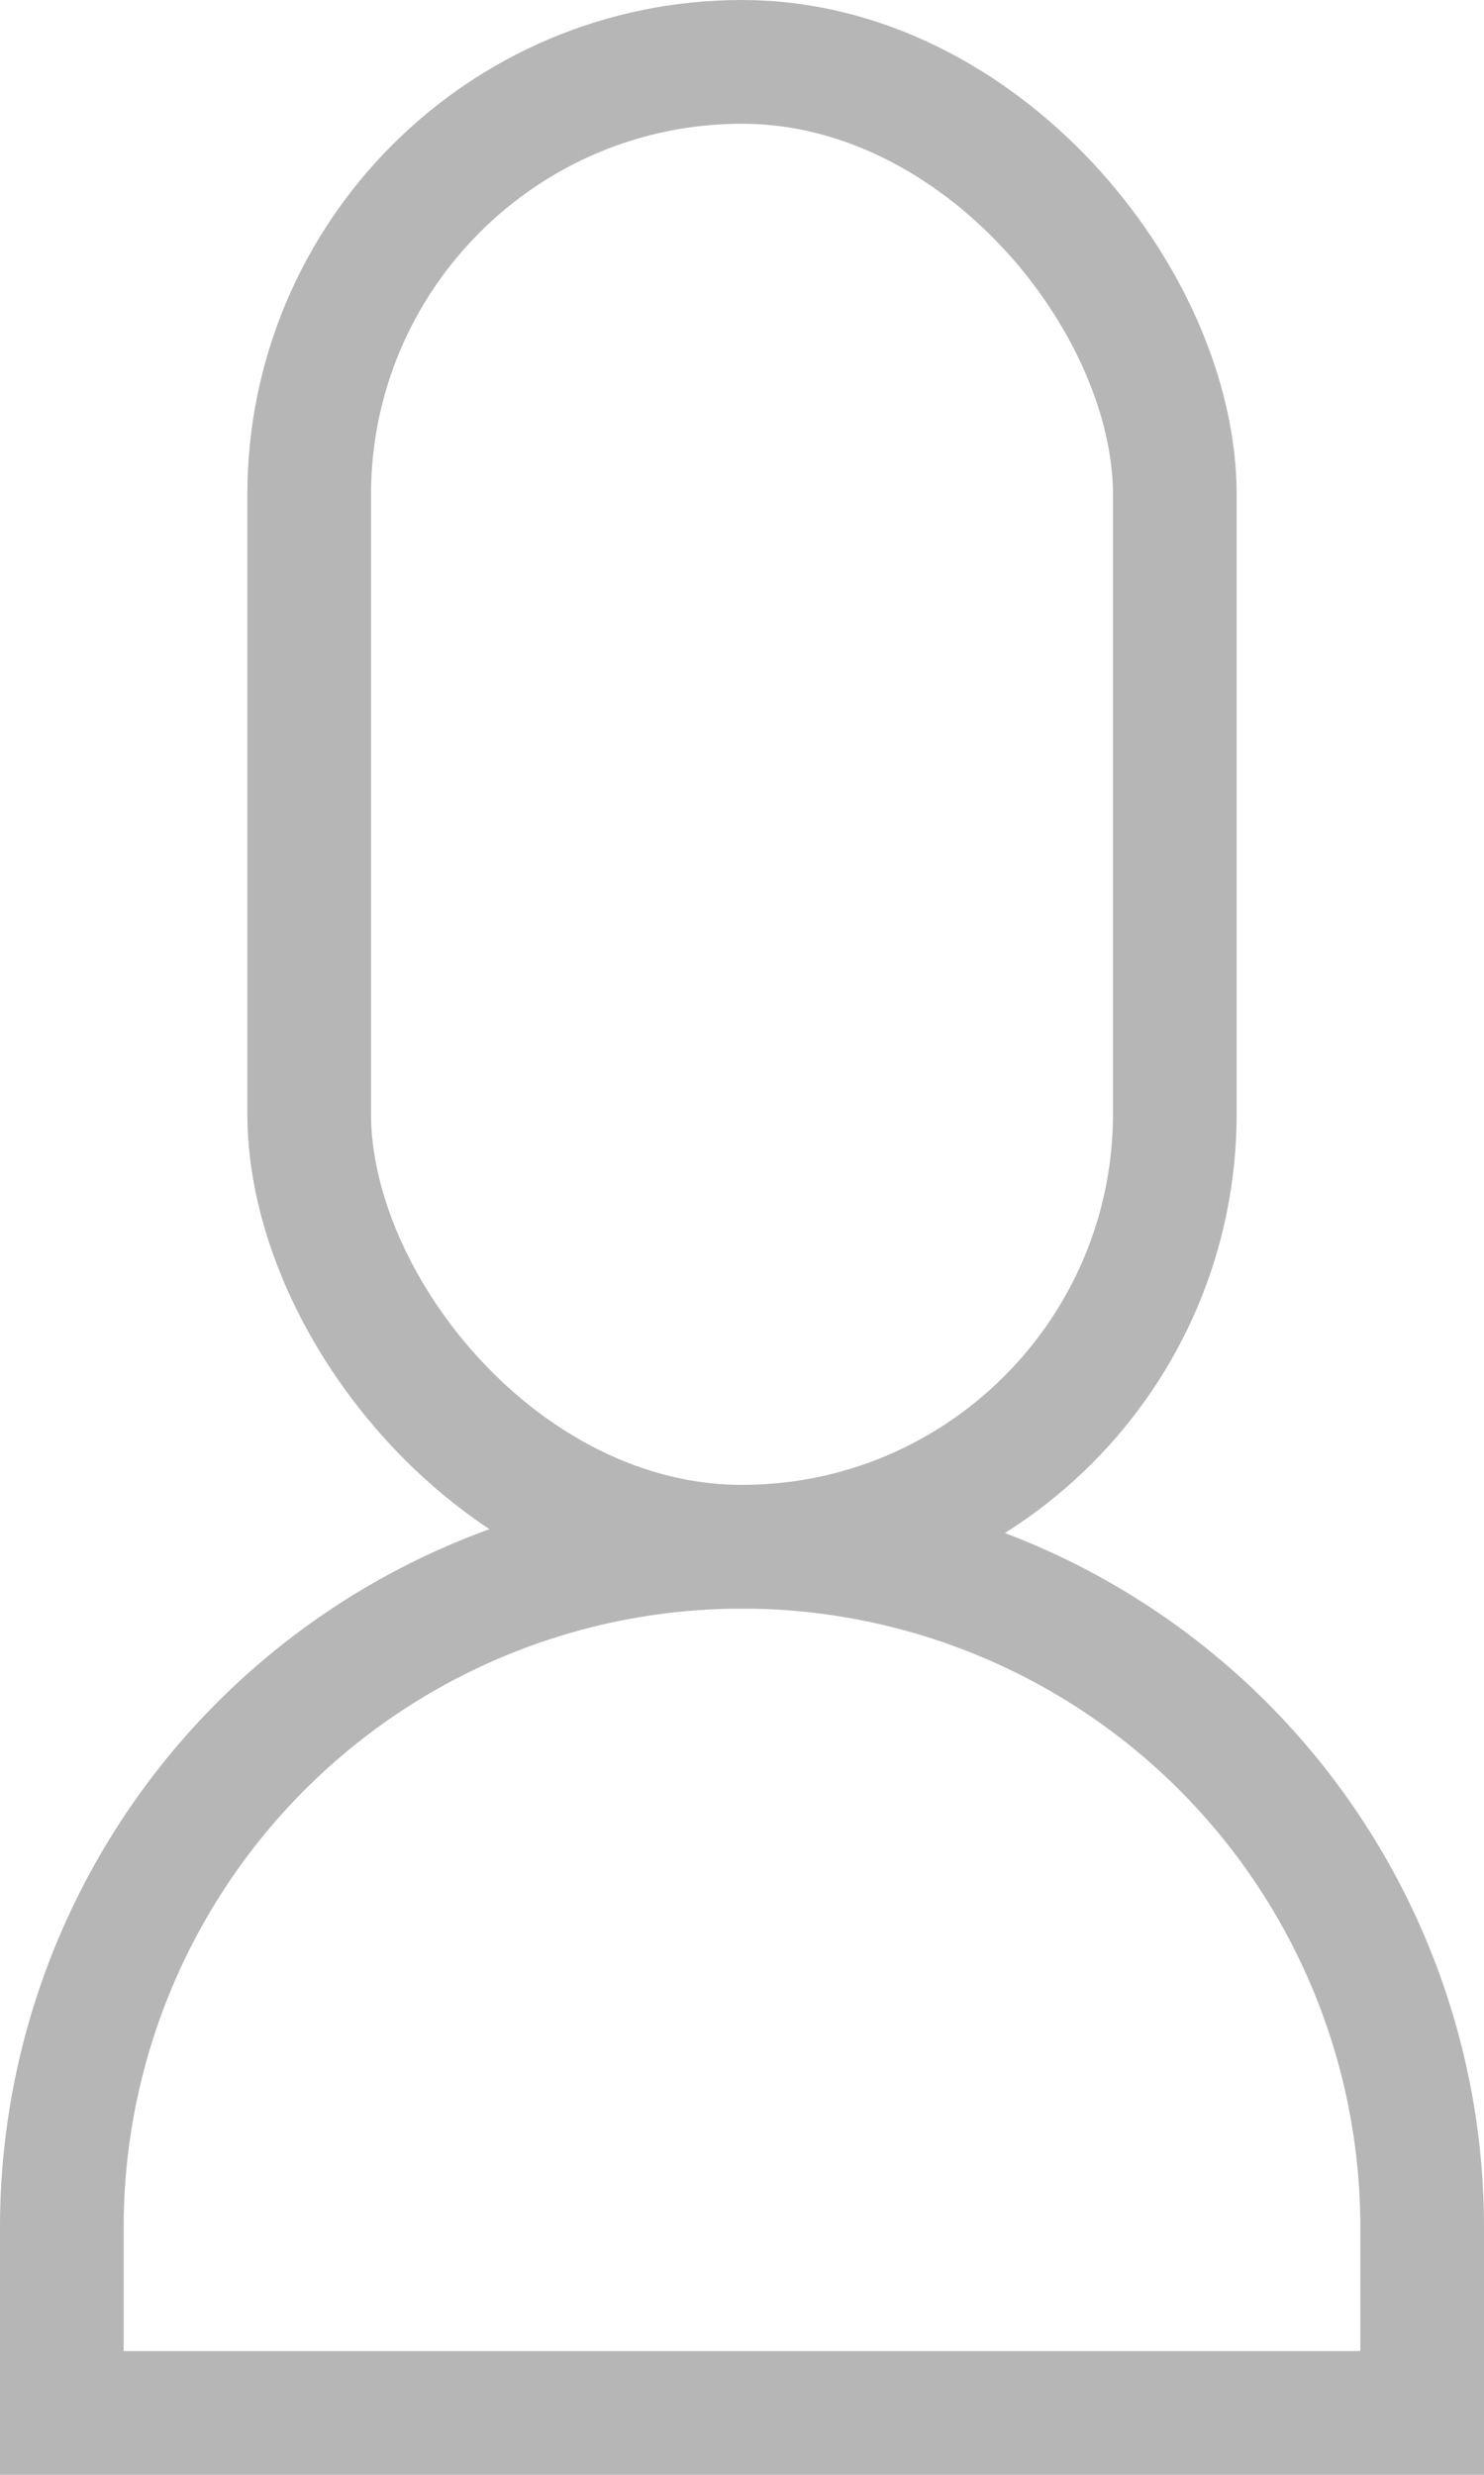
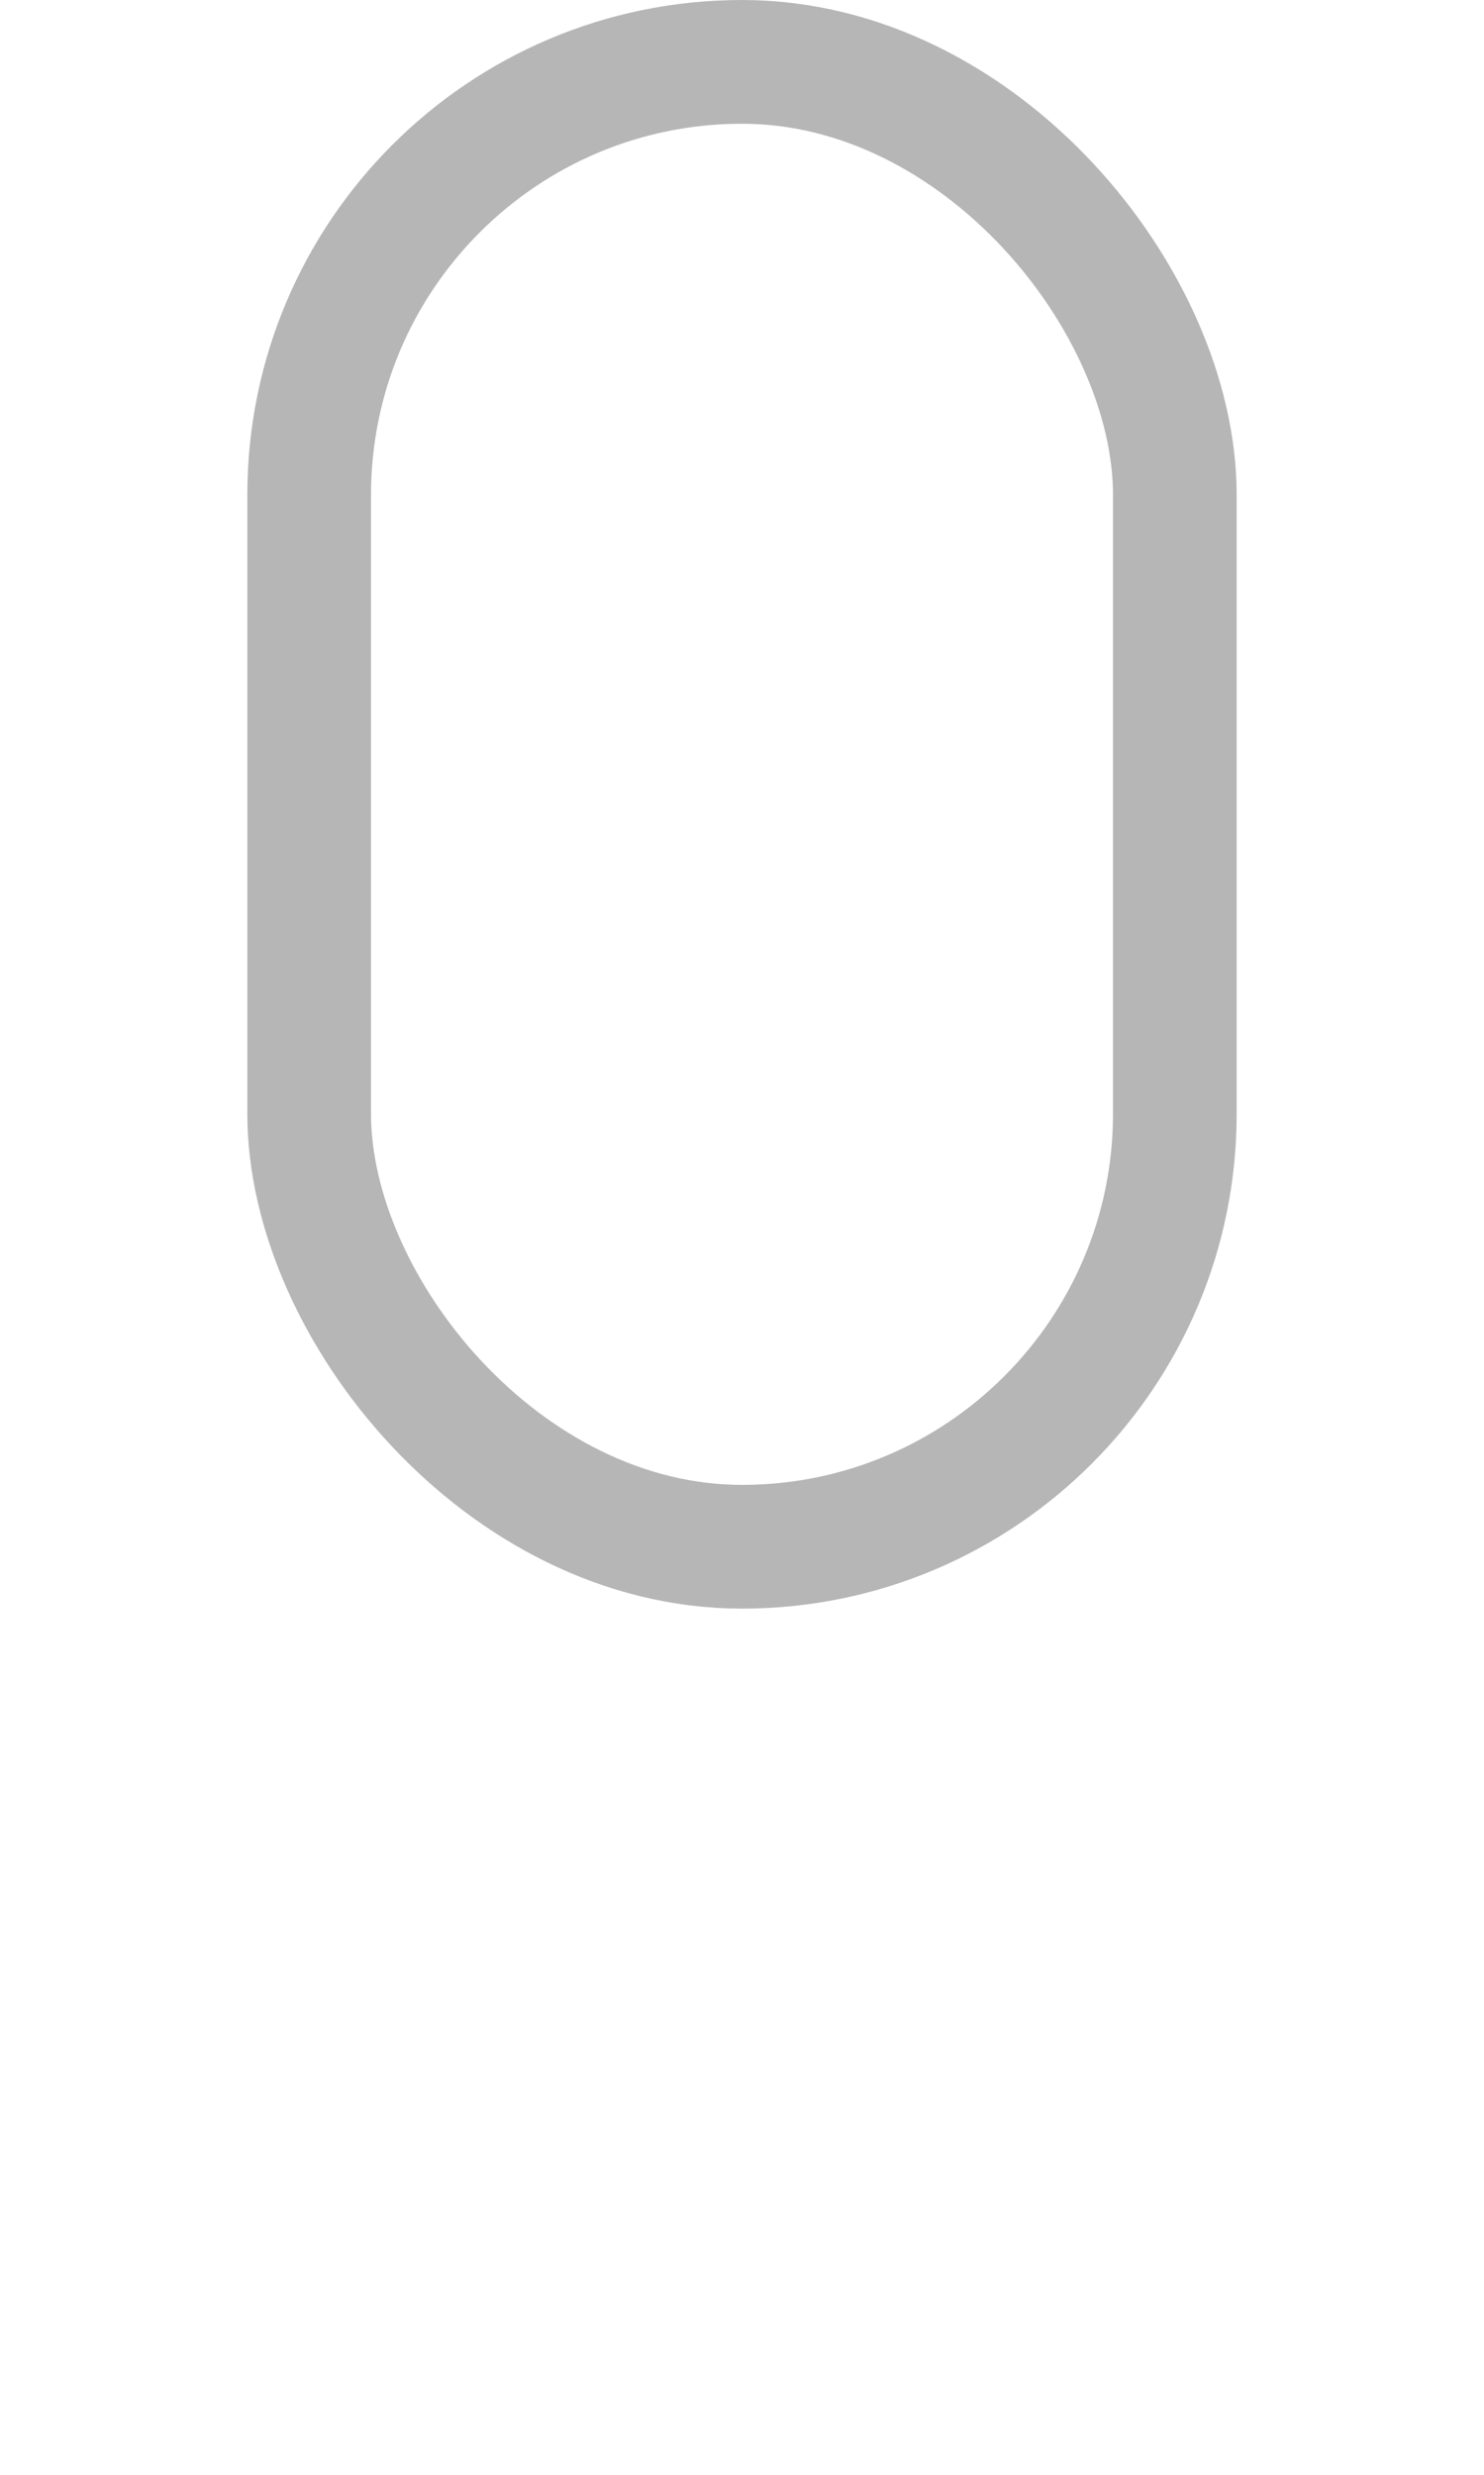
<svg xmlns="http://www.w3.org/2000/svg" width="12" height="20" viewBox="0 0 12 20">
  <g fill="none" fill-rule="evenodd" stroke="#B6B6B6">
    <rect width="7" height="12" x="2.5" y=".5" rx="3.5" />
-     <path d="M.5 19.5h11V18a5.5 5.5 0 0 0-11 0v1.5z" />
  </g>
</svg>